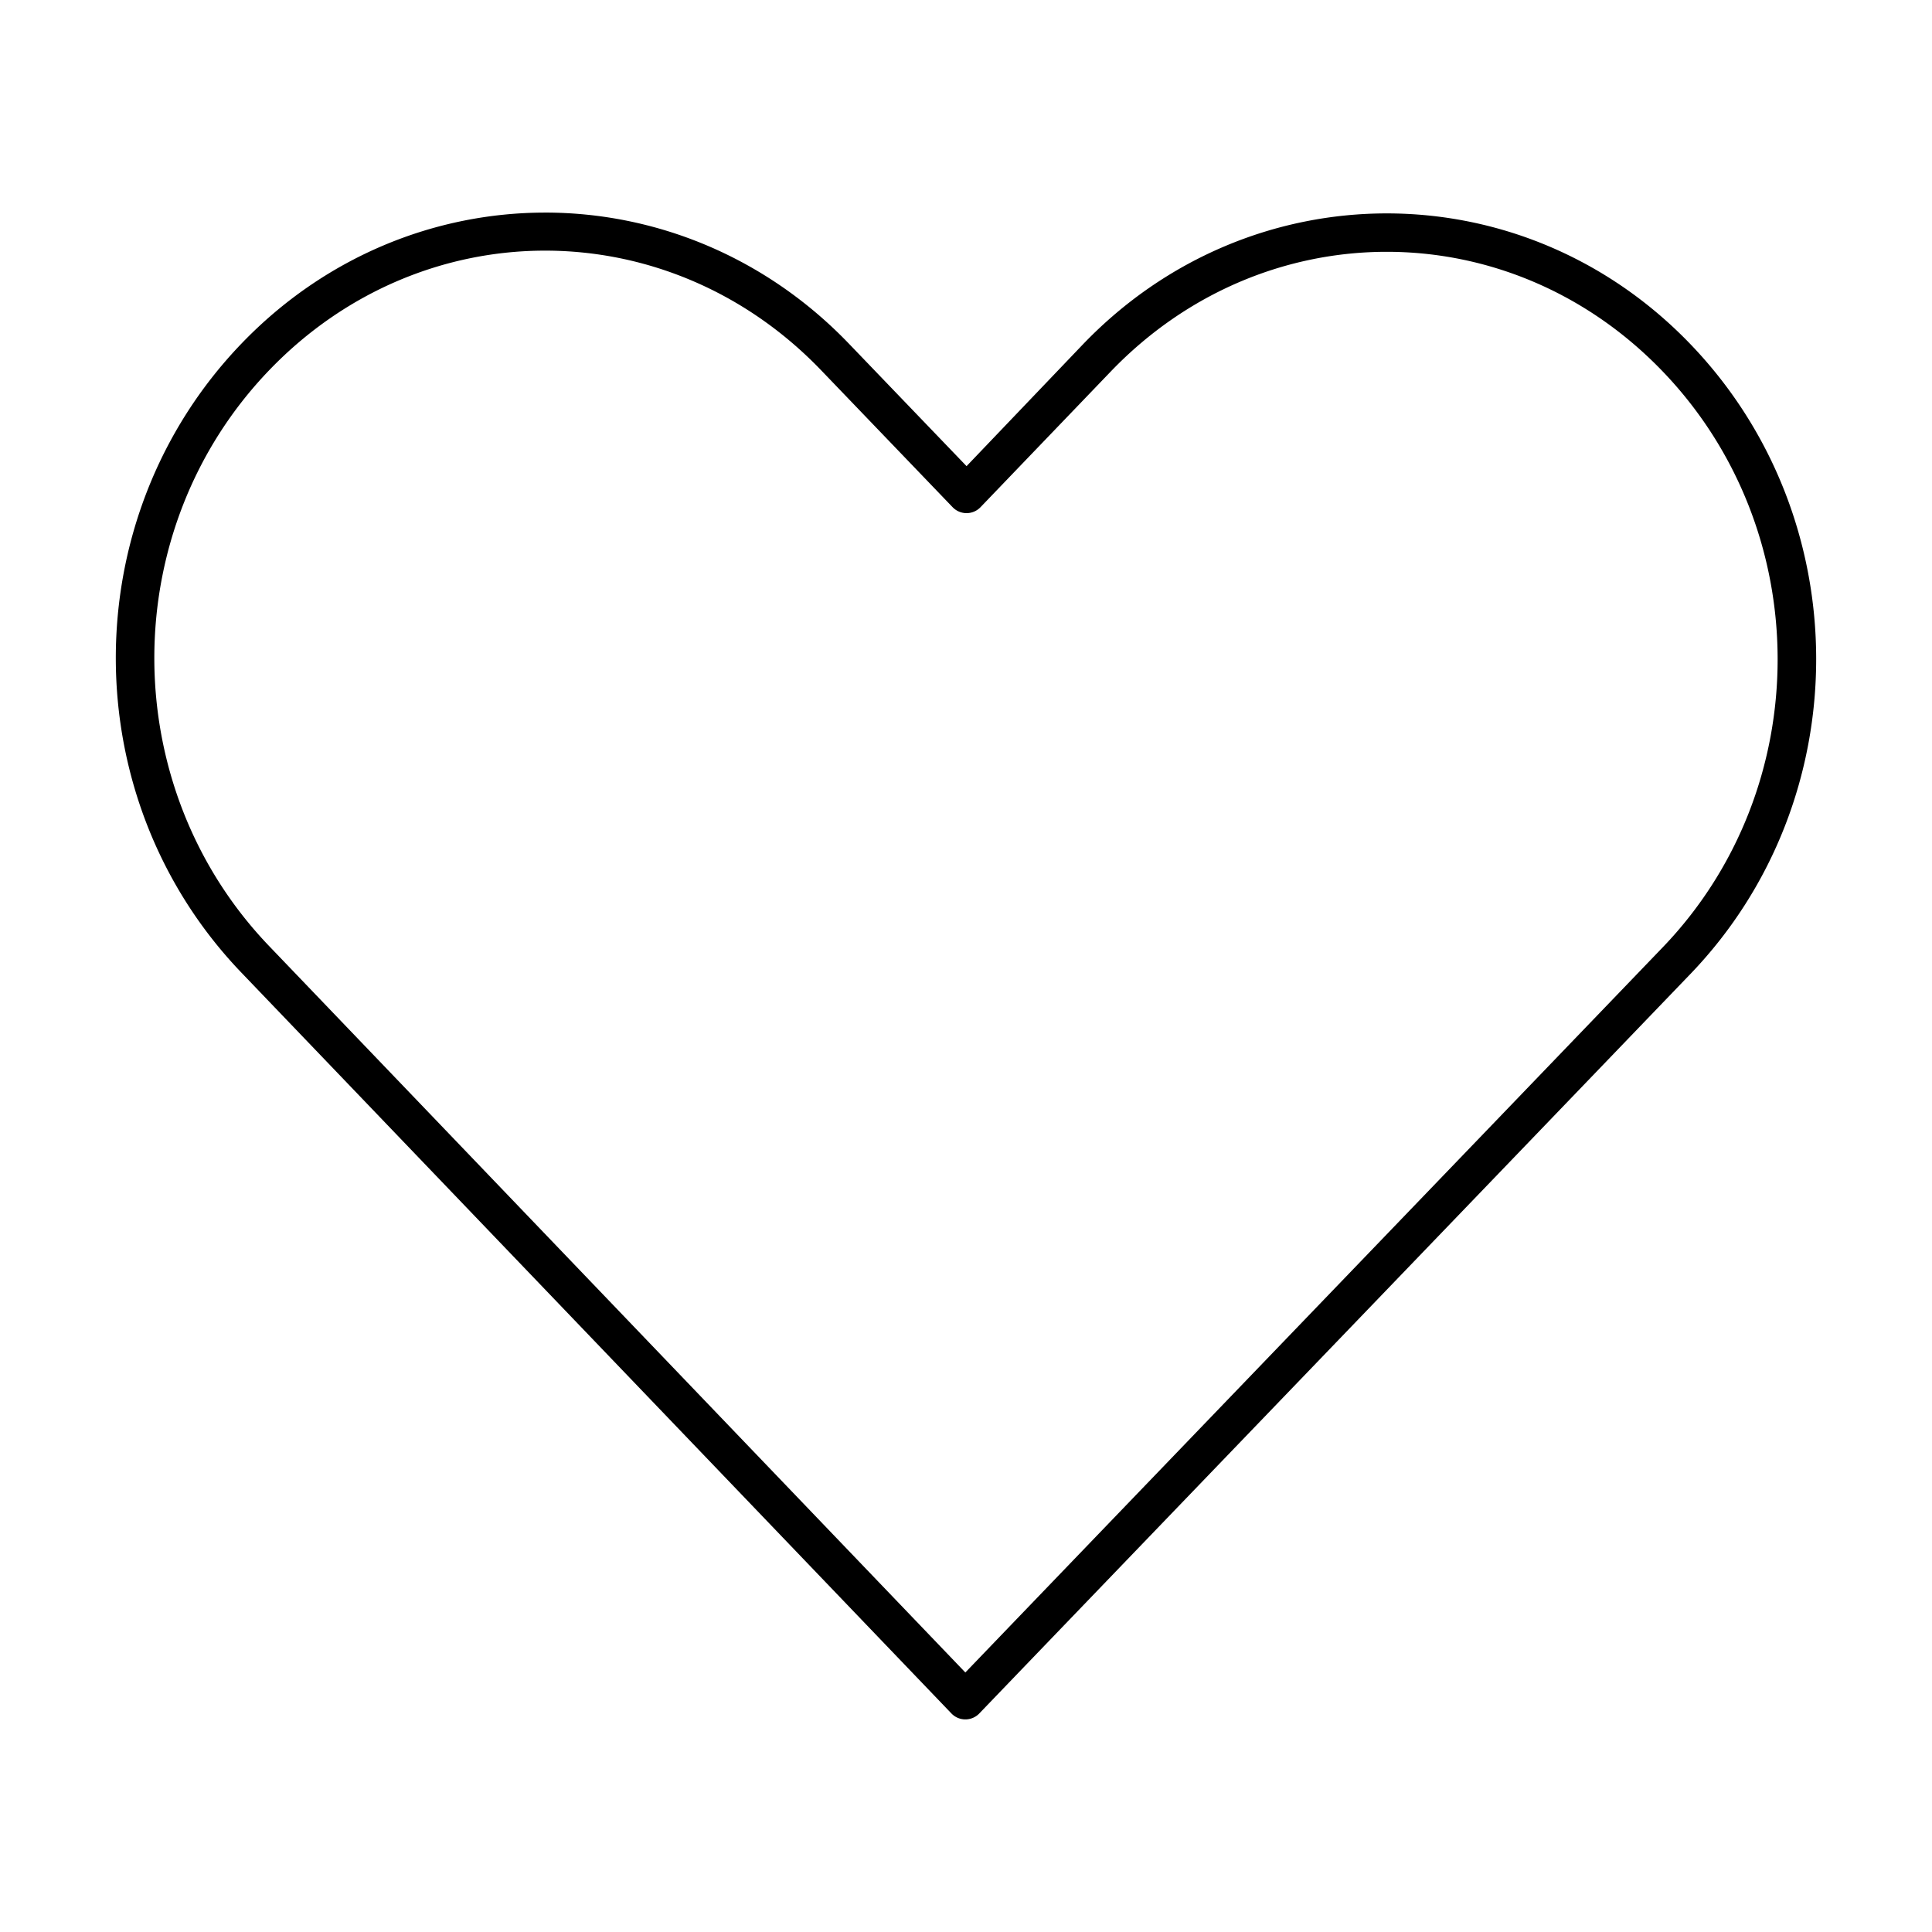
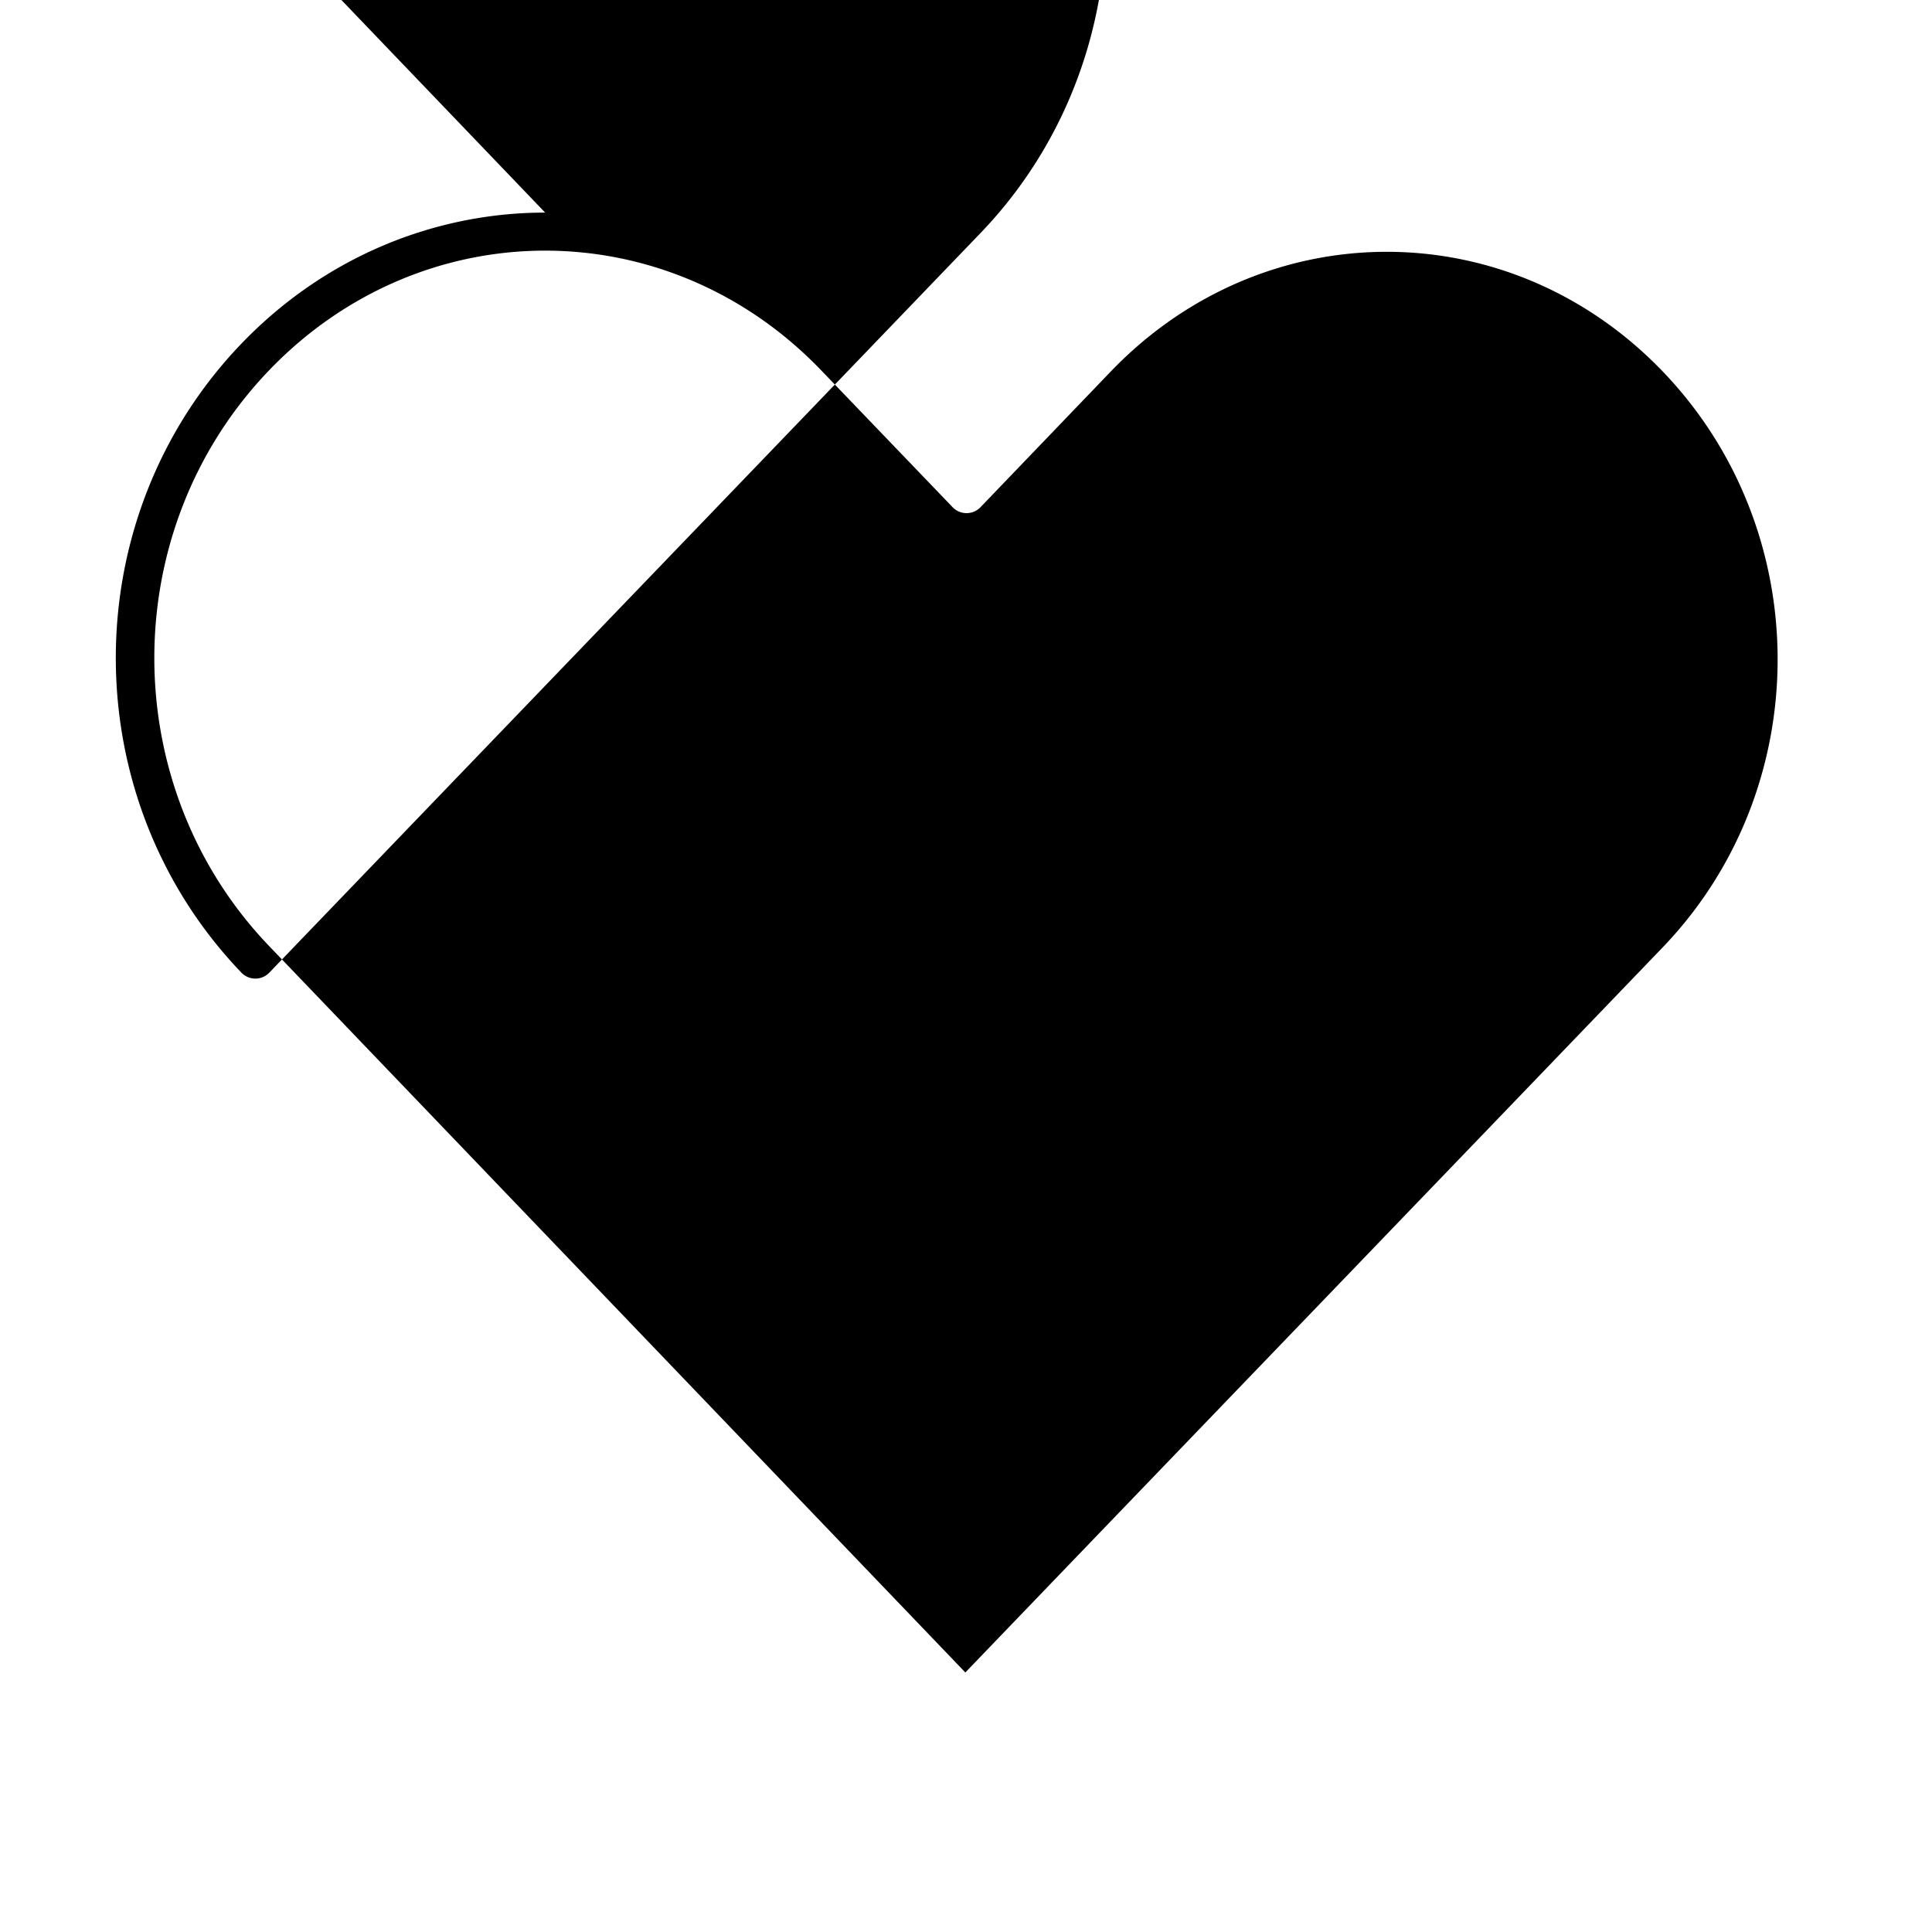
<svg xmlns="http://www.w3.org/2000/svg" version="1.1" x="0px" y="0px" viewBox="0 0 100 100">
  <g transform="translate(0,-952.362)">
-     <path style="text-indent:0;text-transform:none;direction:ltr;block-progression:tb;baseline-shift:baseline;color:#000000;enable-background:accumulate;" d="m 28.217,963.366 c -5.687,0 -11.381,2.268 -15.719,6.781 -8.676,9.027 -8.667,23.528 0,32.562 l 36.75,38.344 a 1,1 0 0 0 1.438,0 c 12.265,-12.761 24.548,-25.52 36.812,-38.281 8.676,-9.027 8.676,-23.567 0,-32.594 -8.676,-9.027 -22.761,-9.027 -31.438,0 l -6.031,6.312 -6.094,-6.344 c -4.338,-4.514 -10.032,-6.781 -15.719,-6.781 z m 0,1.969 c 5.151,0 10.315,2.061 14.281,6.188 l 6.812,7.094 a 1,1 0 0 0 1.438,0 l 6.75,-7.031 c 7.933,-8.254 20.63,-8.254 28.562,0 7.933,8.254 7.933,21.559 0,29.812 -12.025,12.511 -24.069,25.02 -36.094,37.531 l -36.031,-37.594 c -7.926,-8.263 -7.933,-21.559 0,-29.812 3.966,-4.127 9.13,-6.188 14.281,-6.188 z" fill="#000000" fill-opacity="1" stroke="none" visibility="visible" display="inline" overflow="visible" />
+     <path style="text-indent:0;text-transform:none;direction:ltr;block-progression:tb;baseline-shift:baseline;color:#000000;enable-background:accumulate;" d="m 28.217,963.366 c -5.687,0 -11.381,2.268 -15.719,6.781 -8.676,9.027 -8.667,23.528 0,32.562 a 1,1 0 0 0 1.438,0 c 12.265,-12.761 24.548,-25.52 36.812,-38.281 8.676,-9.027 8.676,-23.567 0,-32.594 -8.676,-9.027 -22.761,-9.027 -31.438,0 l -6.031,6.312 -6.094,-6.344 c -4.338,-4.514 -10.032,-6.781 -15.719,-6.781 z m 0,1.969 c 5.151,0 10.315,2.061 14.281,6.188 l 6.812,7.094 a 1,1 0 0 0 1.438,0 l 6.75,-7.031 c 7.933,-8.254 20.63,-8.254 28.562,0 7.933,8.254 7.933,21.559 0,29.812 -12.025,12.511 -24.069,25.02 -36.094,37.531 l -36.031,-37.594 c -7.926,-8.263 -7.933,-21.559 0,-29.812 3.966,-4.127 9.13,-6.188 14.281,-6.188 z" fill="#000000" fill-opacity="1" stroke="none" visibility="visible" display="inline" overflow="visible" />
  </g>
</svg>